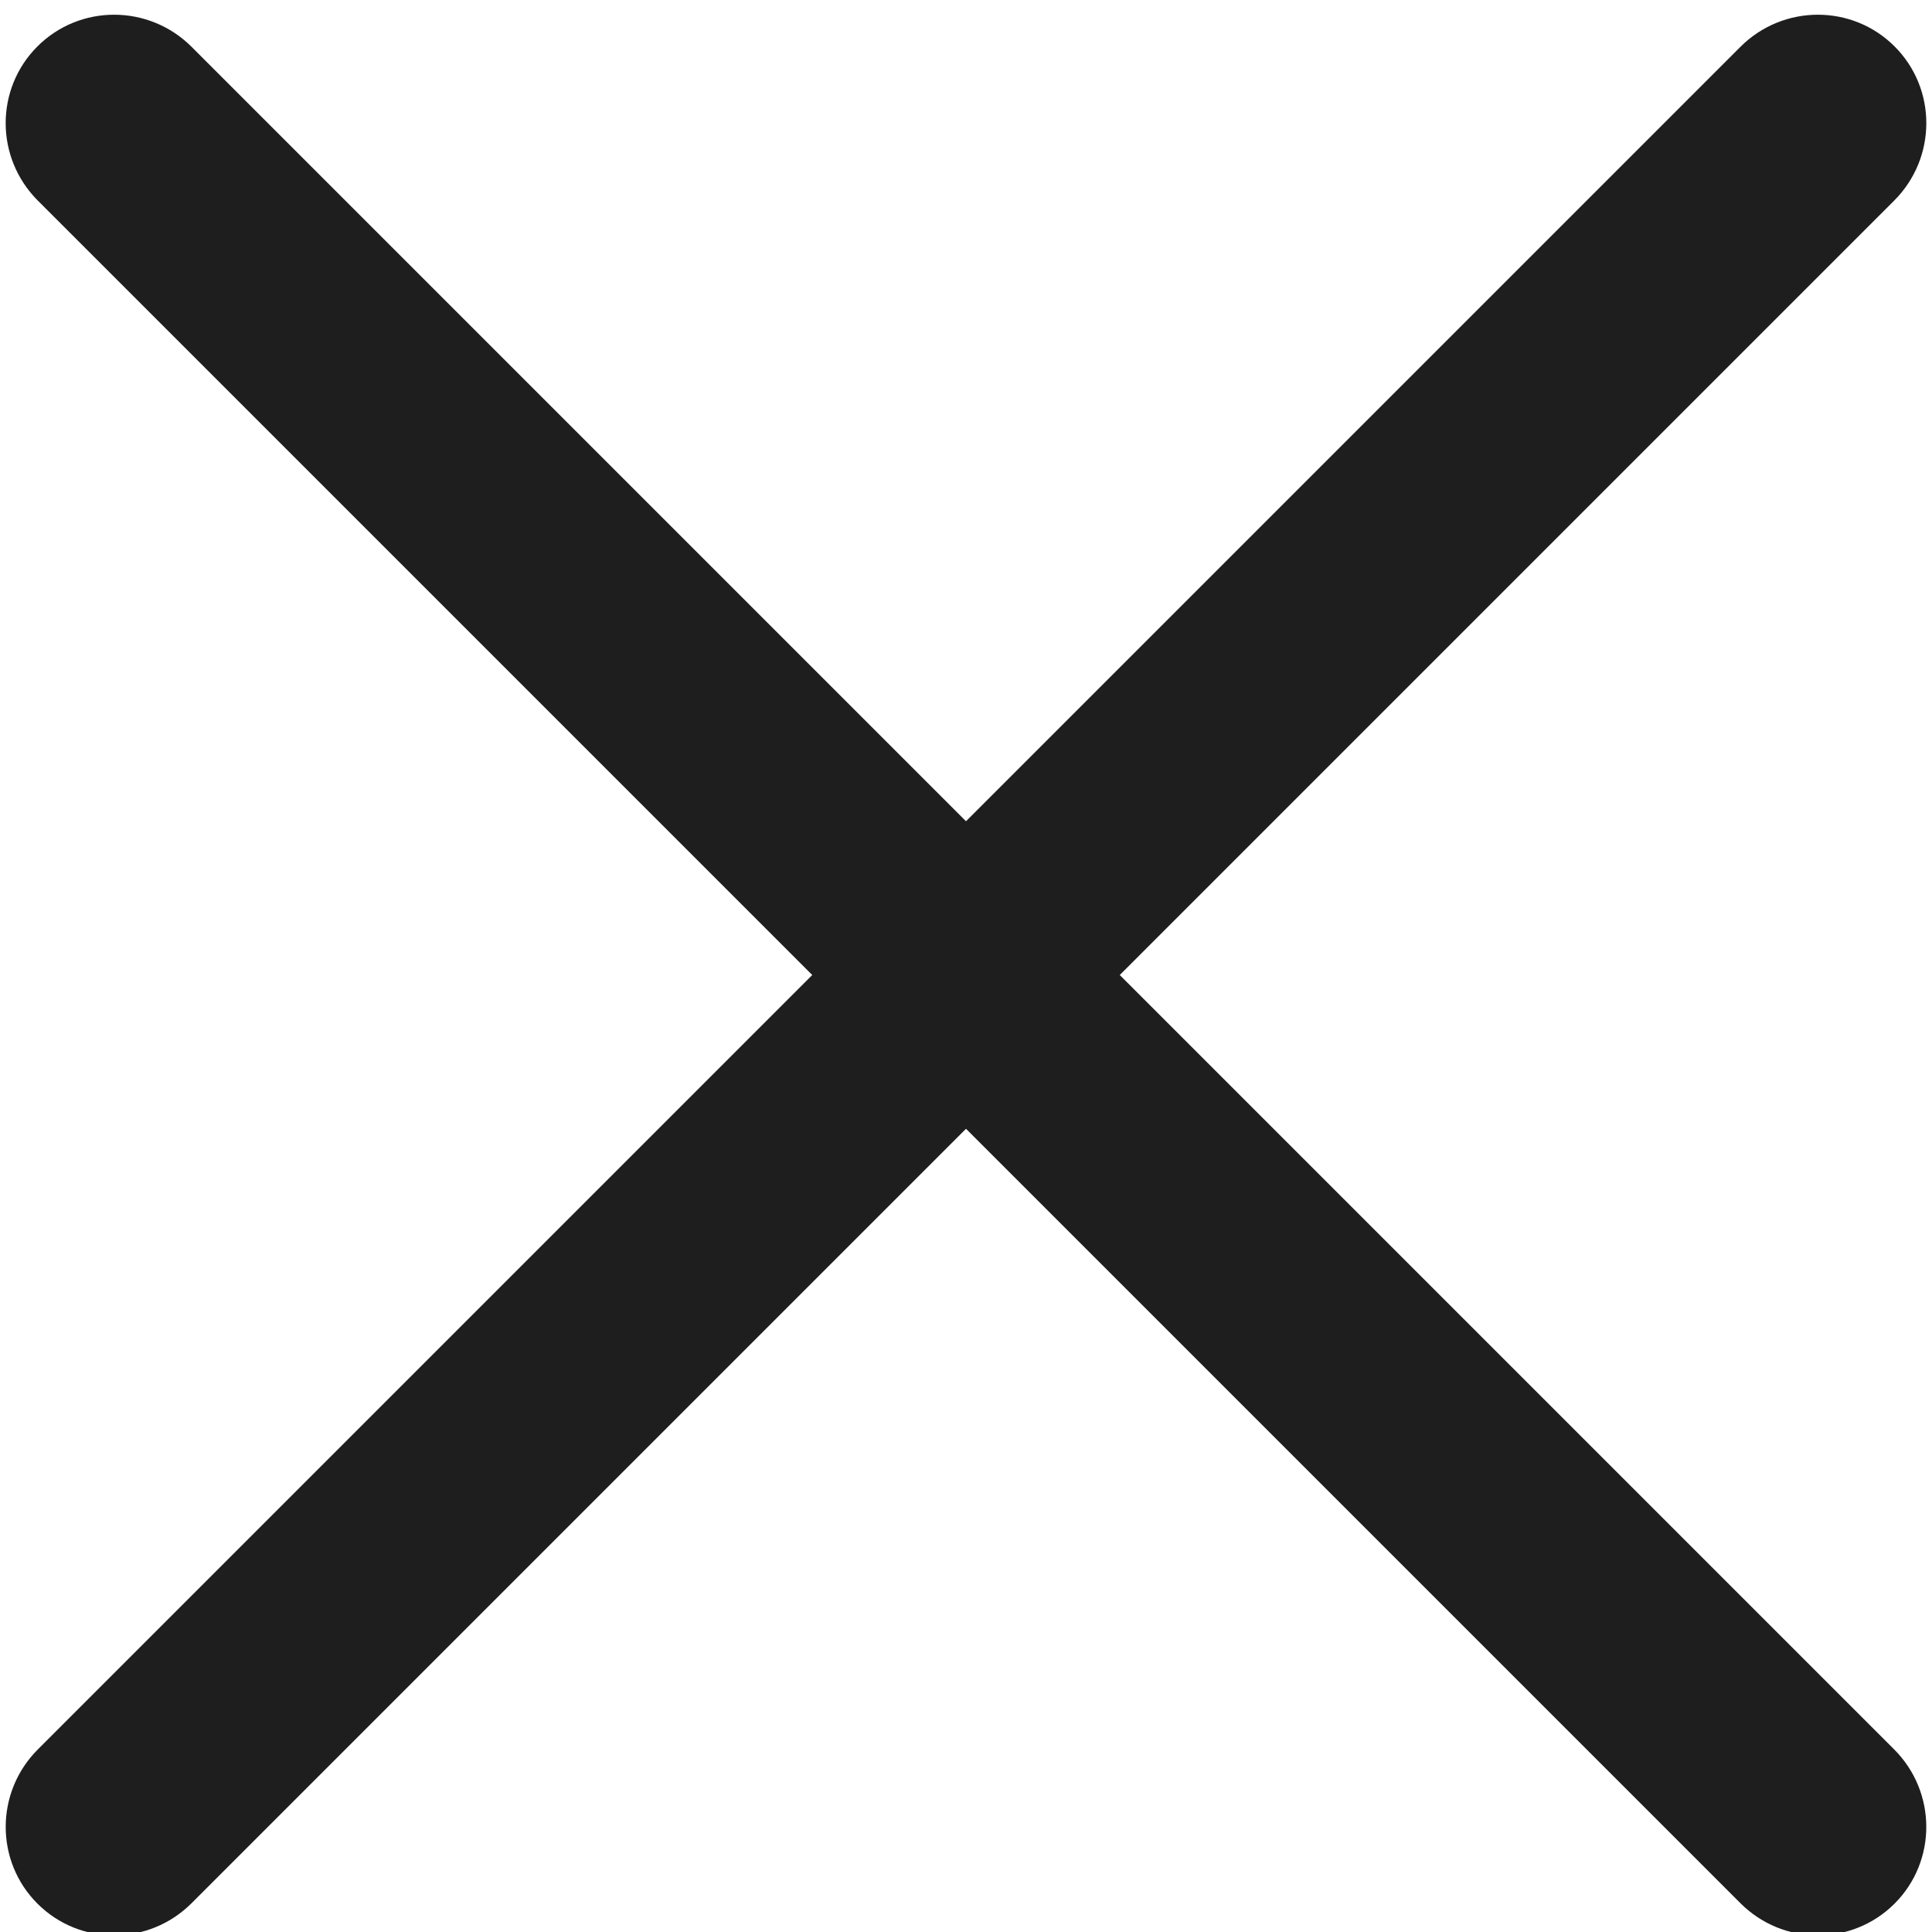
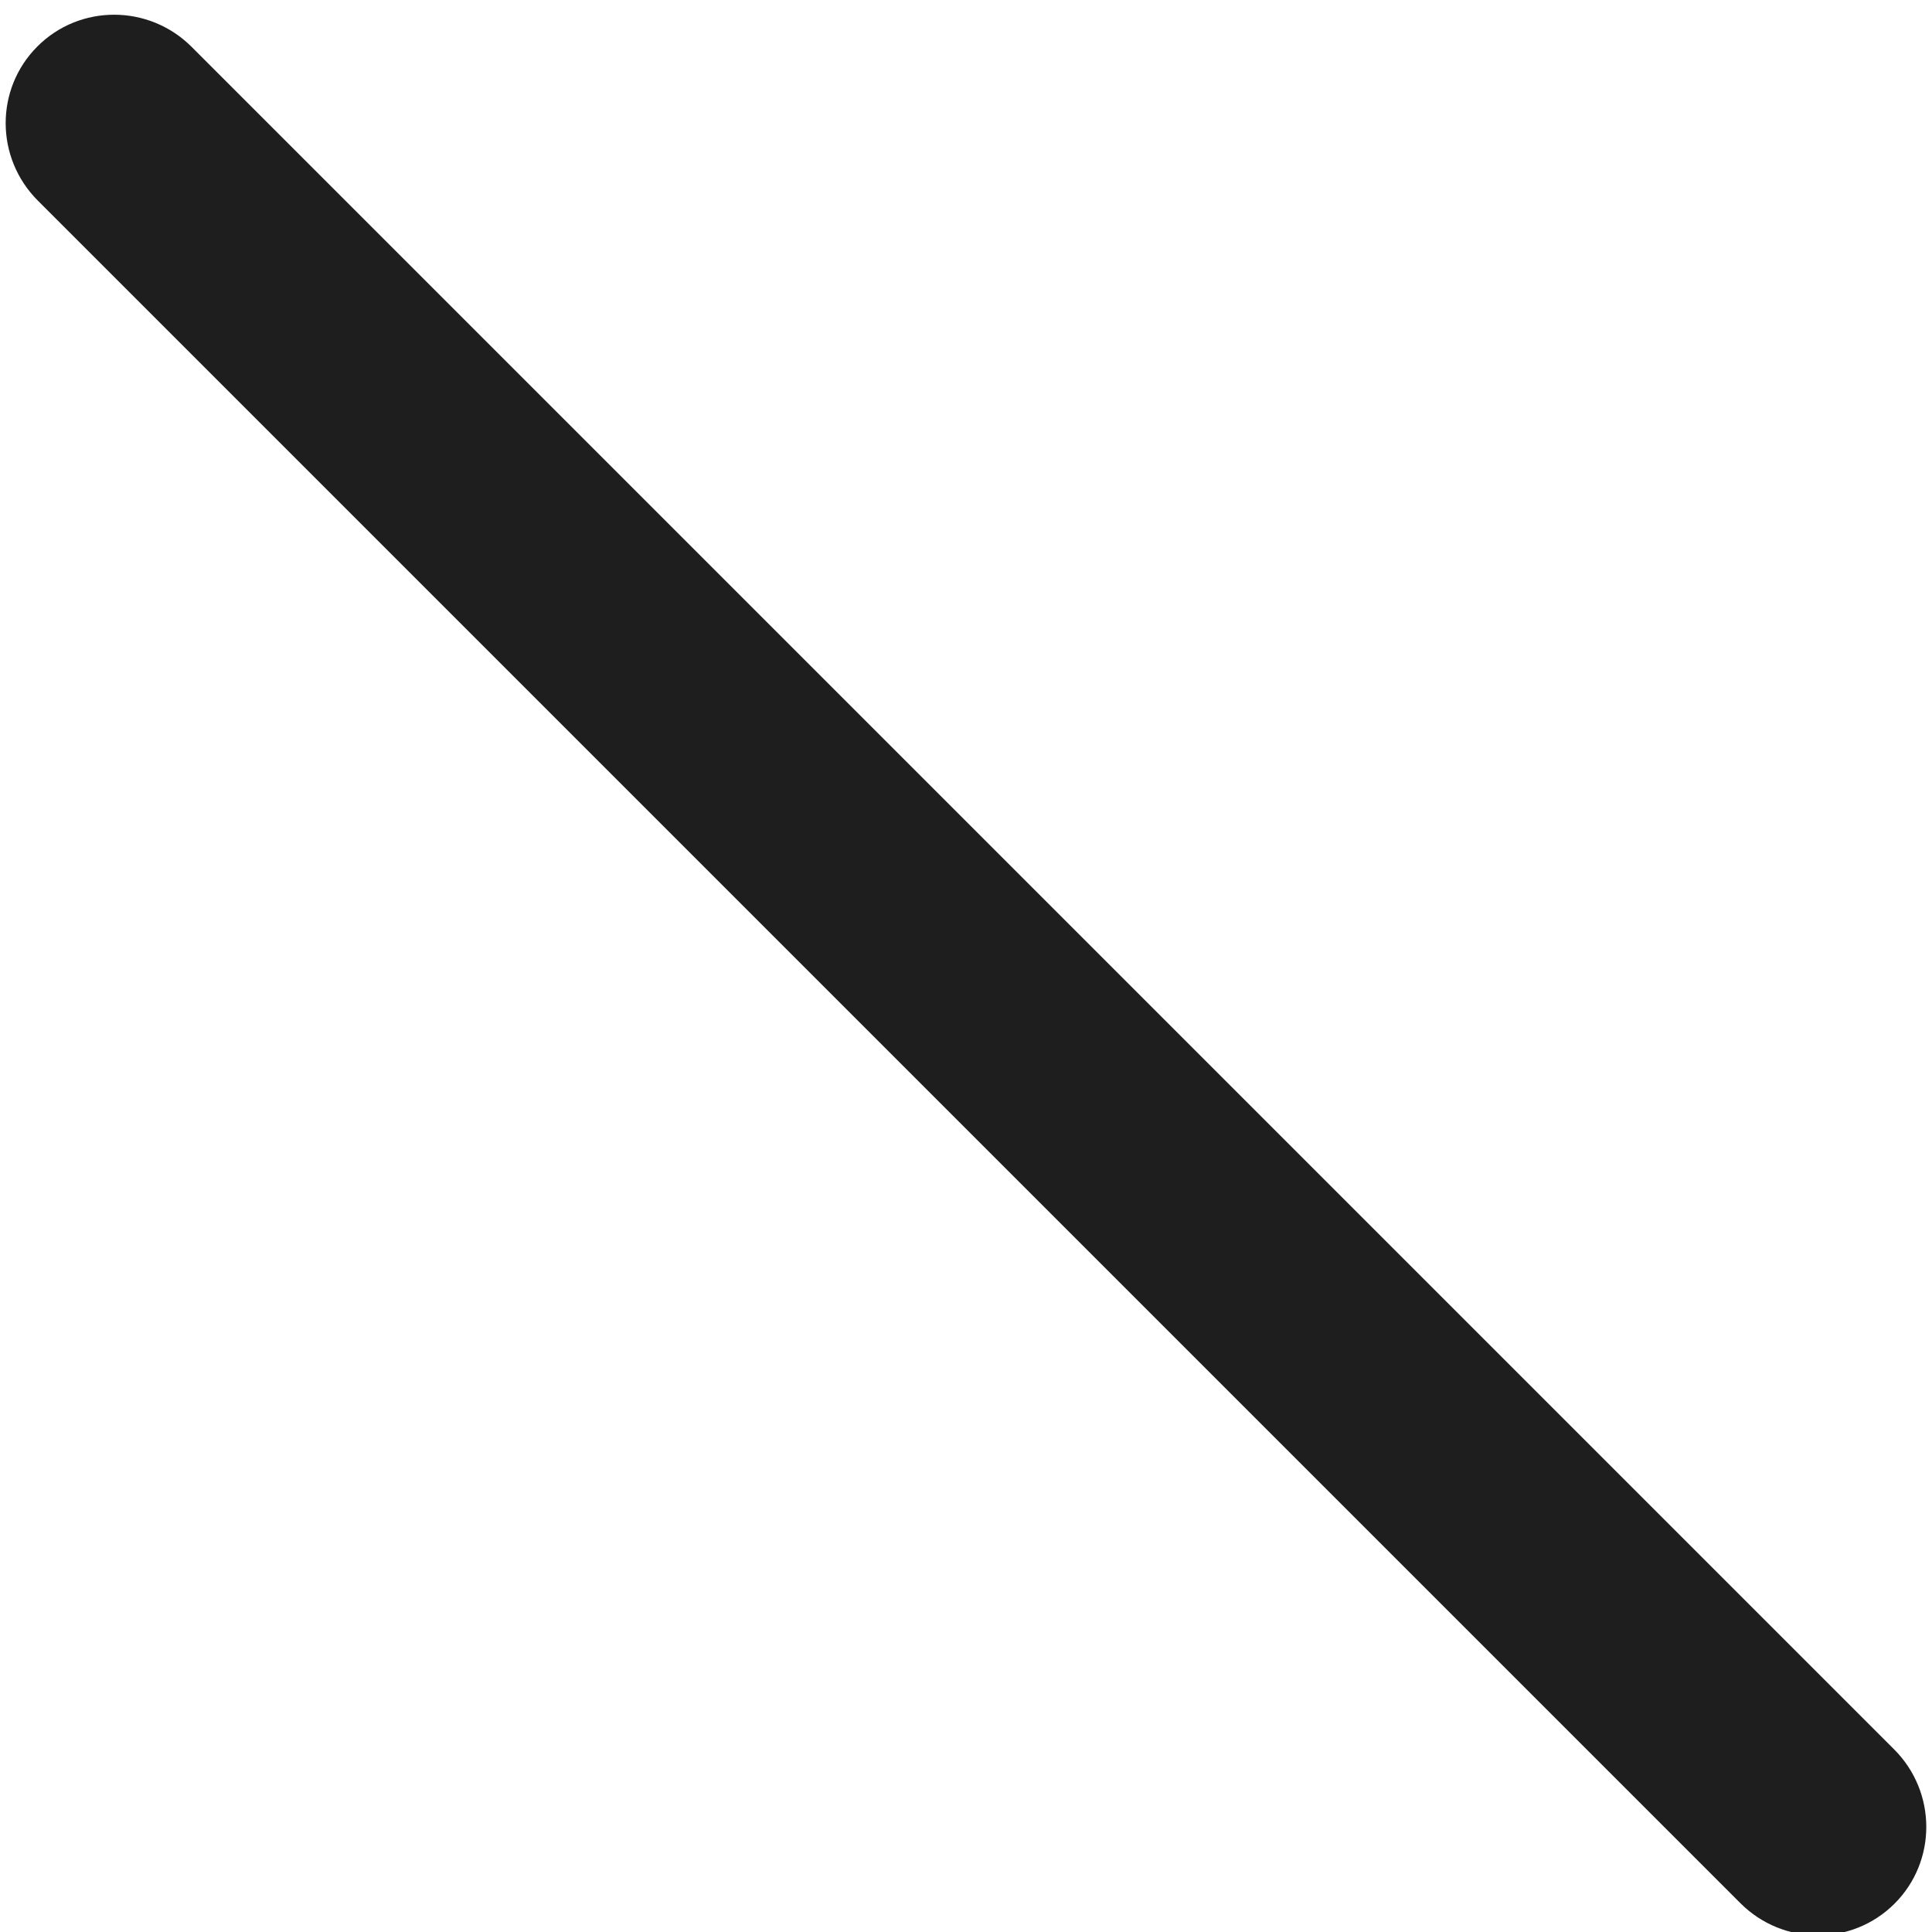
<svg xmlns="http://www.w3.org/2000/svg" width="18px" height="18px" viewBox="0 0 18 18" version="1.1">
  <title>Button Copy</title>
  <desc>Created with Sketch.</desc>
  <g id="Website" stroke="none" stroke-width="1" fill="none" fill-rule="evenodd">
    <g id="Landing-Page---Pop-Up-Form" transform="translate(-1384, -41)" fill="#1E1E1E" fill-rule="nonzero">
      <g id="ICON/Nav/Nav-close" transform="translate(1380, 37)">
-         <path d="M1.784,14.097 L24.216,14.097 C24.779,14.097 25.235,13.644 25.235,13.084 C25.235,12.525 24.779,12.071 24.216,12.071 L1.784,12.071 C1.221,12.071 0.765,12.525 0.765,13.084 C0.765,13.644 1.221,14.097 1.784,14.097 Z" id="Line-4-Copy" transform="translate(13, 13.084) rotate(-45) translate(-13, -13.084) " />
        <path d="M1.784,14.097 L24.216,14.097 C24.779,14.097 25.235,13.644 25.235,13.084 C25.235,12.525 24.779,12.071 24.216,12.071 L1.784,12.071 C1.221,12.071 0.765,12.525 0.765,13.084 C0.765,13.644 1.221,14.097 1.784,14.097 Z" id="Line-4-Copy" transform="translate(13, 13.084) rotate(-315) translate(-13, -13.084) " />
      </g>
    </g>
  </g>
</svg>